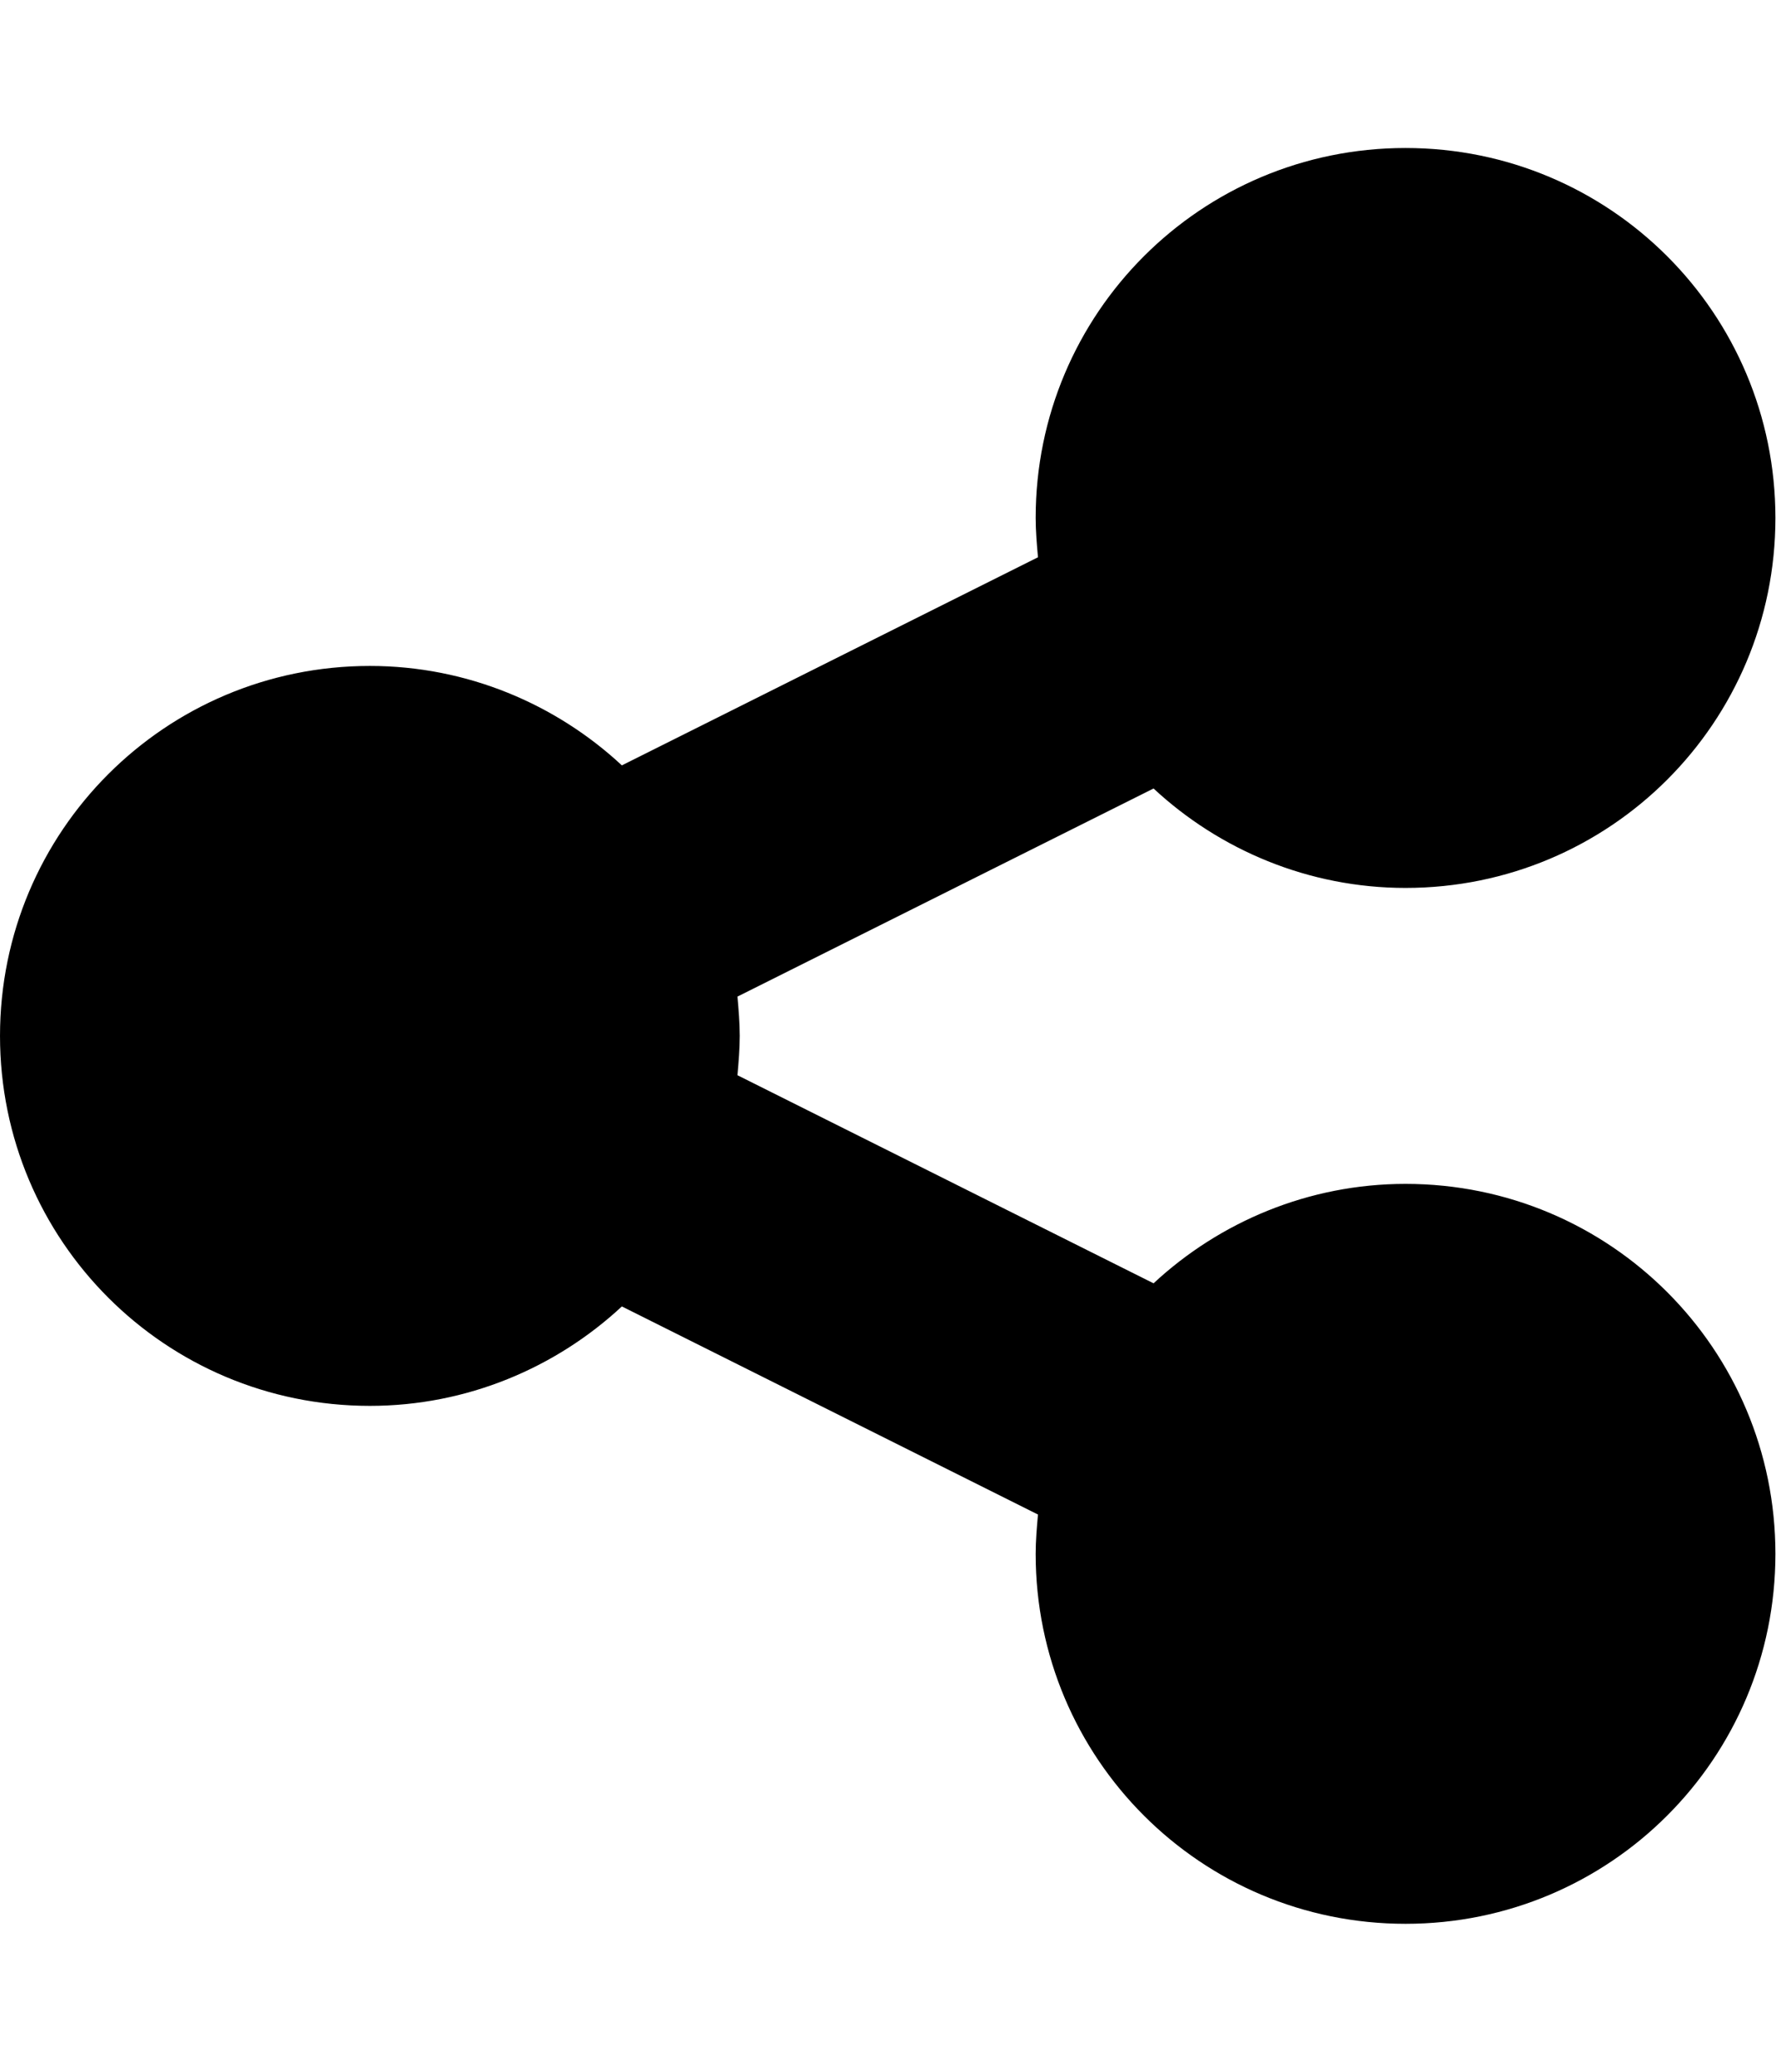
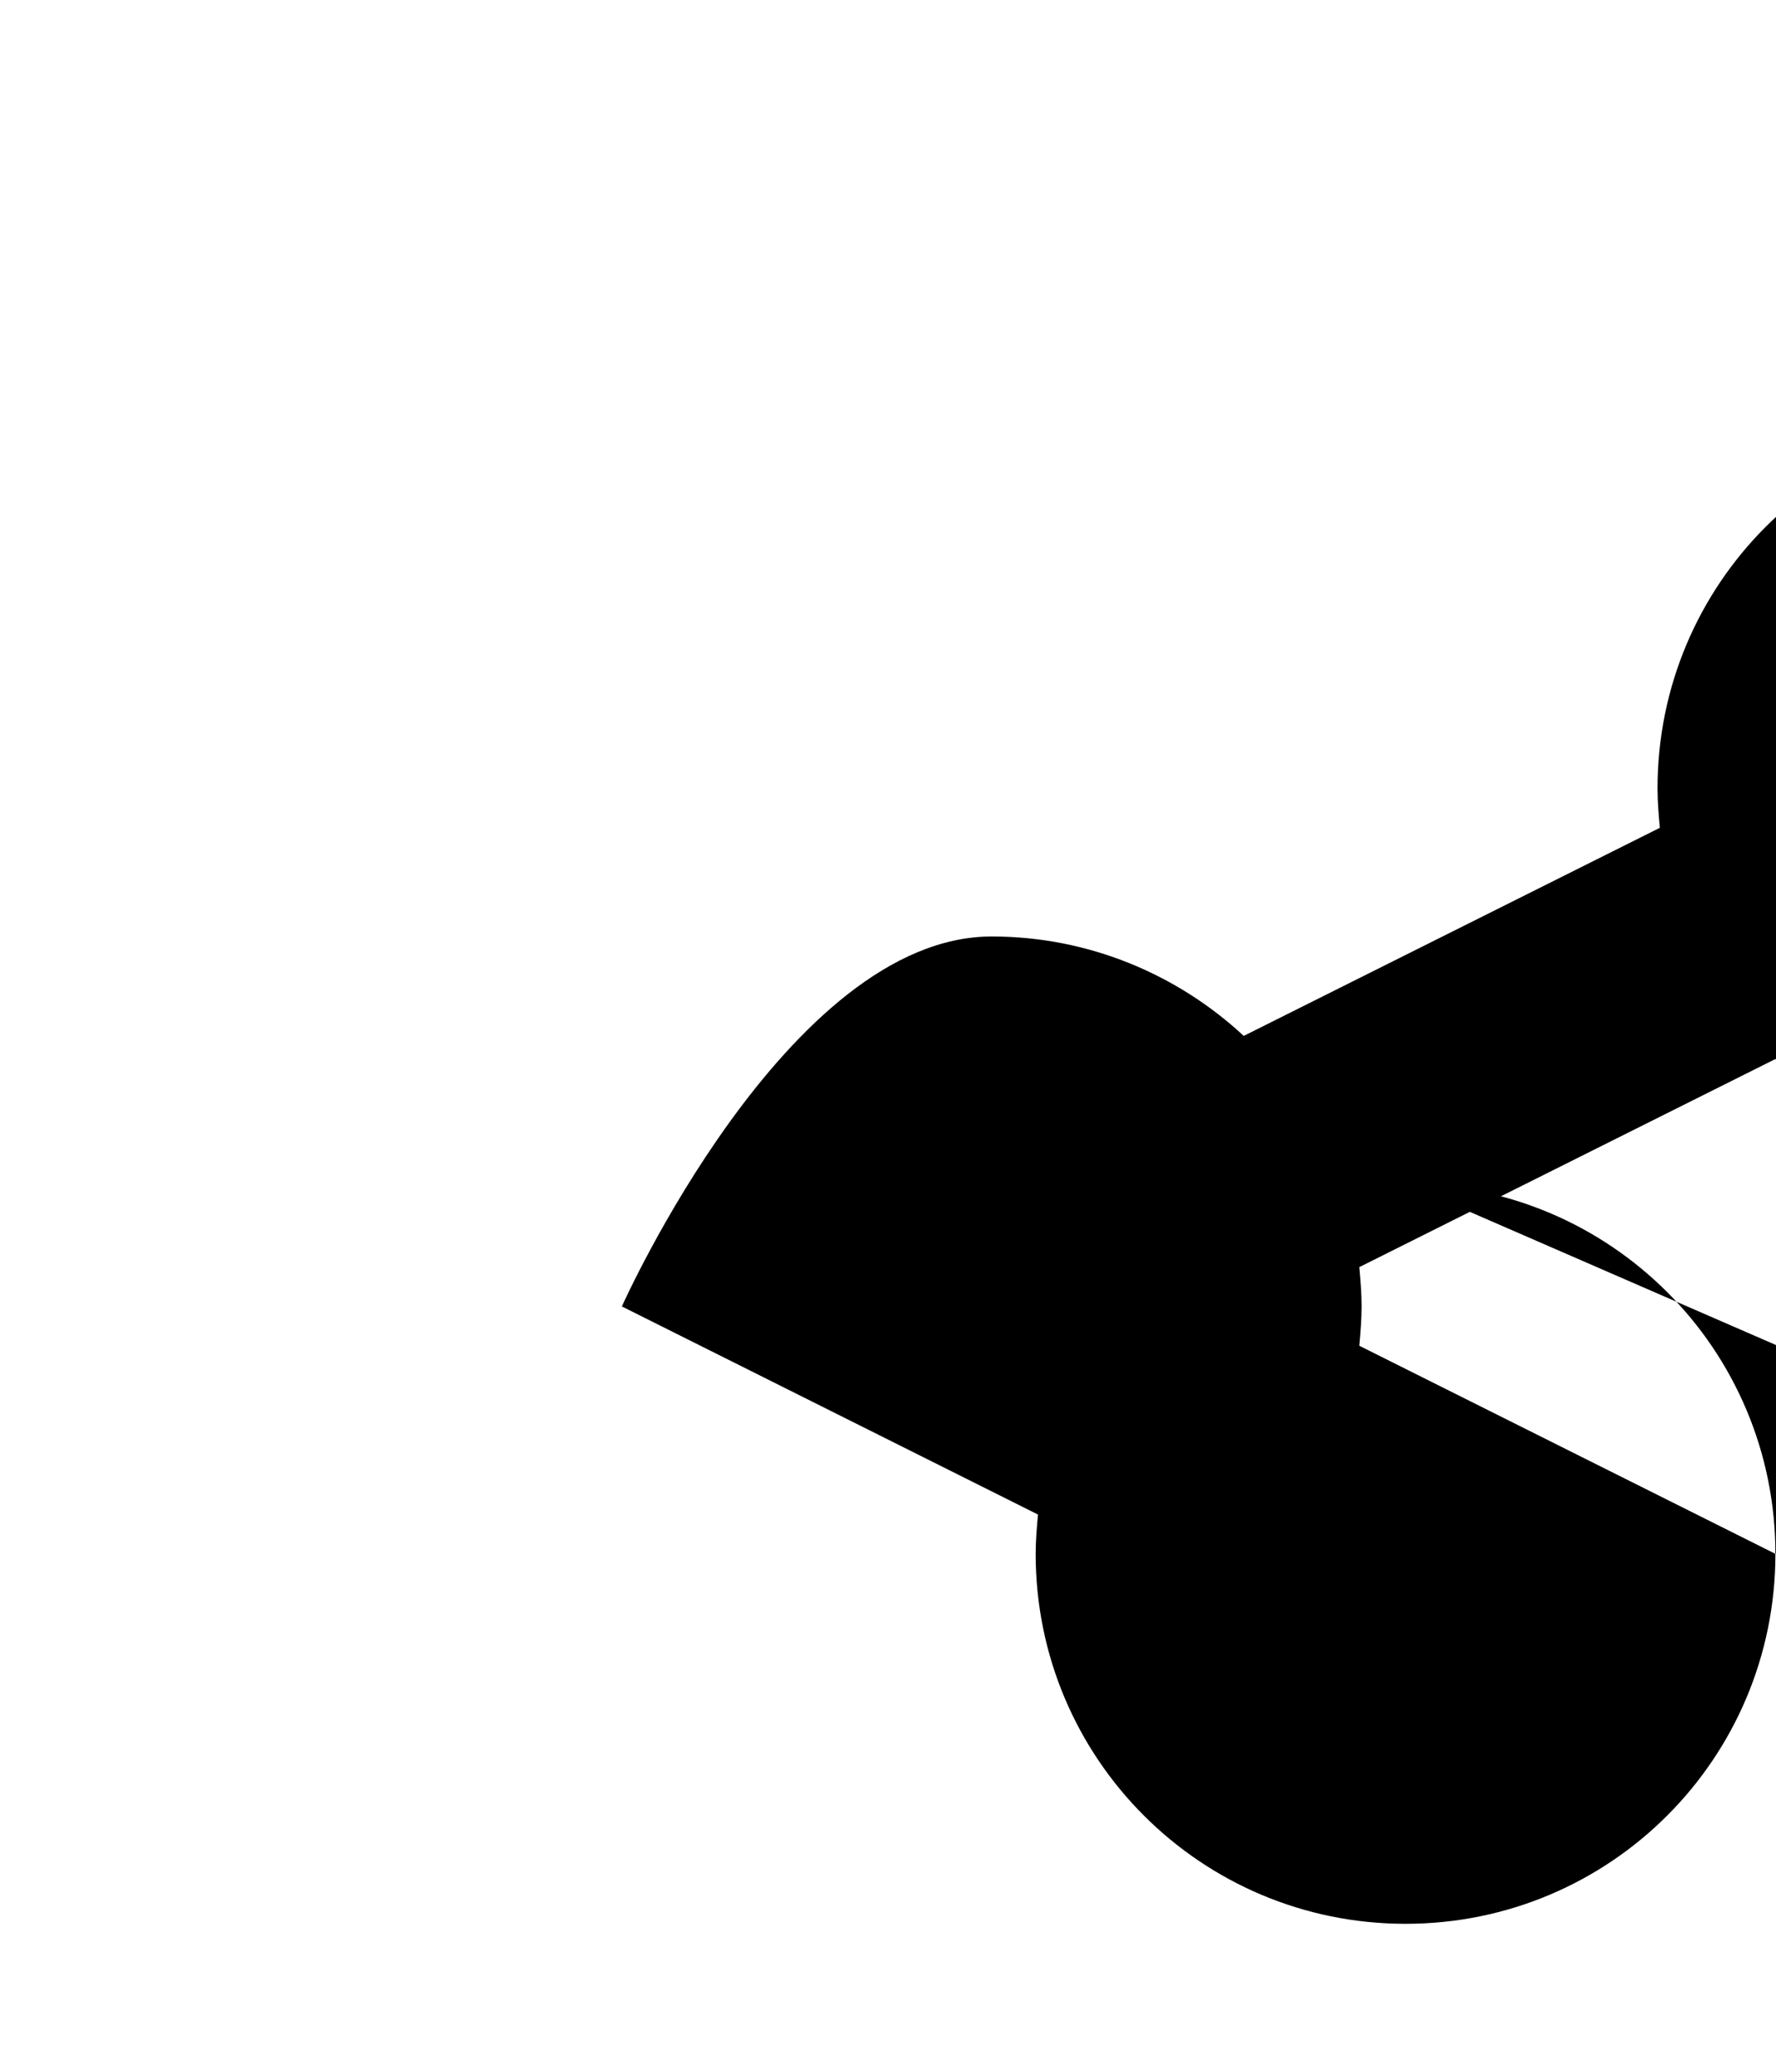
<svg xmlns="http://www.w3.org/2000/svg" version="1.1" width="439" height="512" viewBox="0 0 439 512">
  <title>share-alt</title>
-   <path d="M347.428 292.572c50.572 0 91.428 40.857 91.428 91.428s-40.857 91.428-91.428 91.428-91.428-40.857-91.428-91.428c0-3.143 0.286-6.572 0.572-9.714l-102.857-51.428c-16.285 15.143-38.285 24.572-62.285 24.572-50.572 0-91.428-40.857-91.428-91.428s40.857-91.428 91.428-91.428c24 0 46 9.428 62.285 24.572l102.857-51.428c-0.286-3.143-0.572-6.572-0.572-9.714 0-50.572 40.857-91.428 91.428-91.428s91.428 40.857 91.428 91.428-40.857 91.428-91.428 91.428c-24 0-46-9.428-62.286-24.572l-102.857 51.428c0.286 3.143 0.571 6.572 0.571 9.714s-0.286 6.572-0.571 9.714l102.857 51.428c16.286-15.143 38.286-24.572 62.286-24.572z" />
+   <path d="M347.428 292.572c50.572 0 91.428 40.857 91.428 91.428s-40.857 91.428-91.428 91.428-91.428-40.857-91.428-91.428c0-3.143 0.286-6.572 0.572-9.714l-102.857-51.428s40.857-91.428 91.428-91.428c24 0 46 9.428 62.285 24.572l102.857-51.428c-0.286-3.143-0.572-6.572-0.572-9.714 0-50.572 40.857-91.428 91.428-91.428s91.428 40.857 91.428 91.428-40.857 91.428-91.428 91.428c-24 0-46-9.428-62.286-24.572l-102.857 51.428c0.286 3.143 0.571 6.572 0.571 9.714s-0.286 6.572-0.571 9.714l102.857 51.428c16.286-15.143 38.286-24.572 62.286-24.572z" />
</svg>